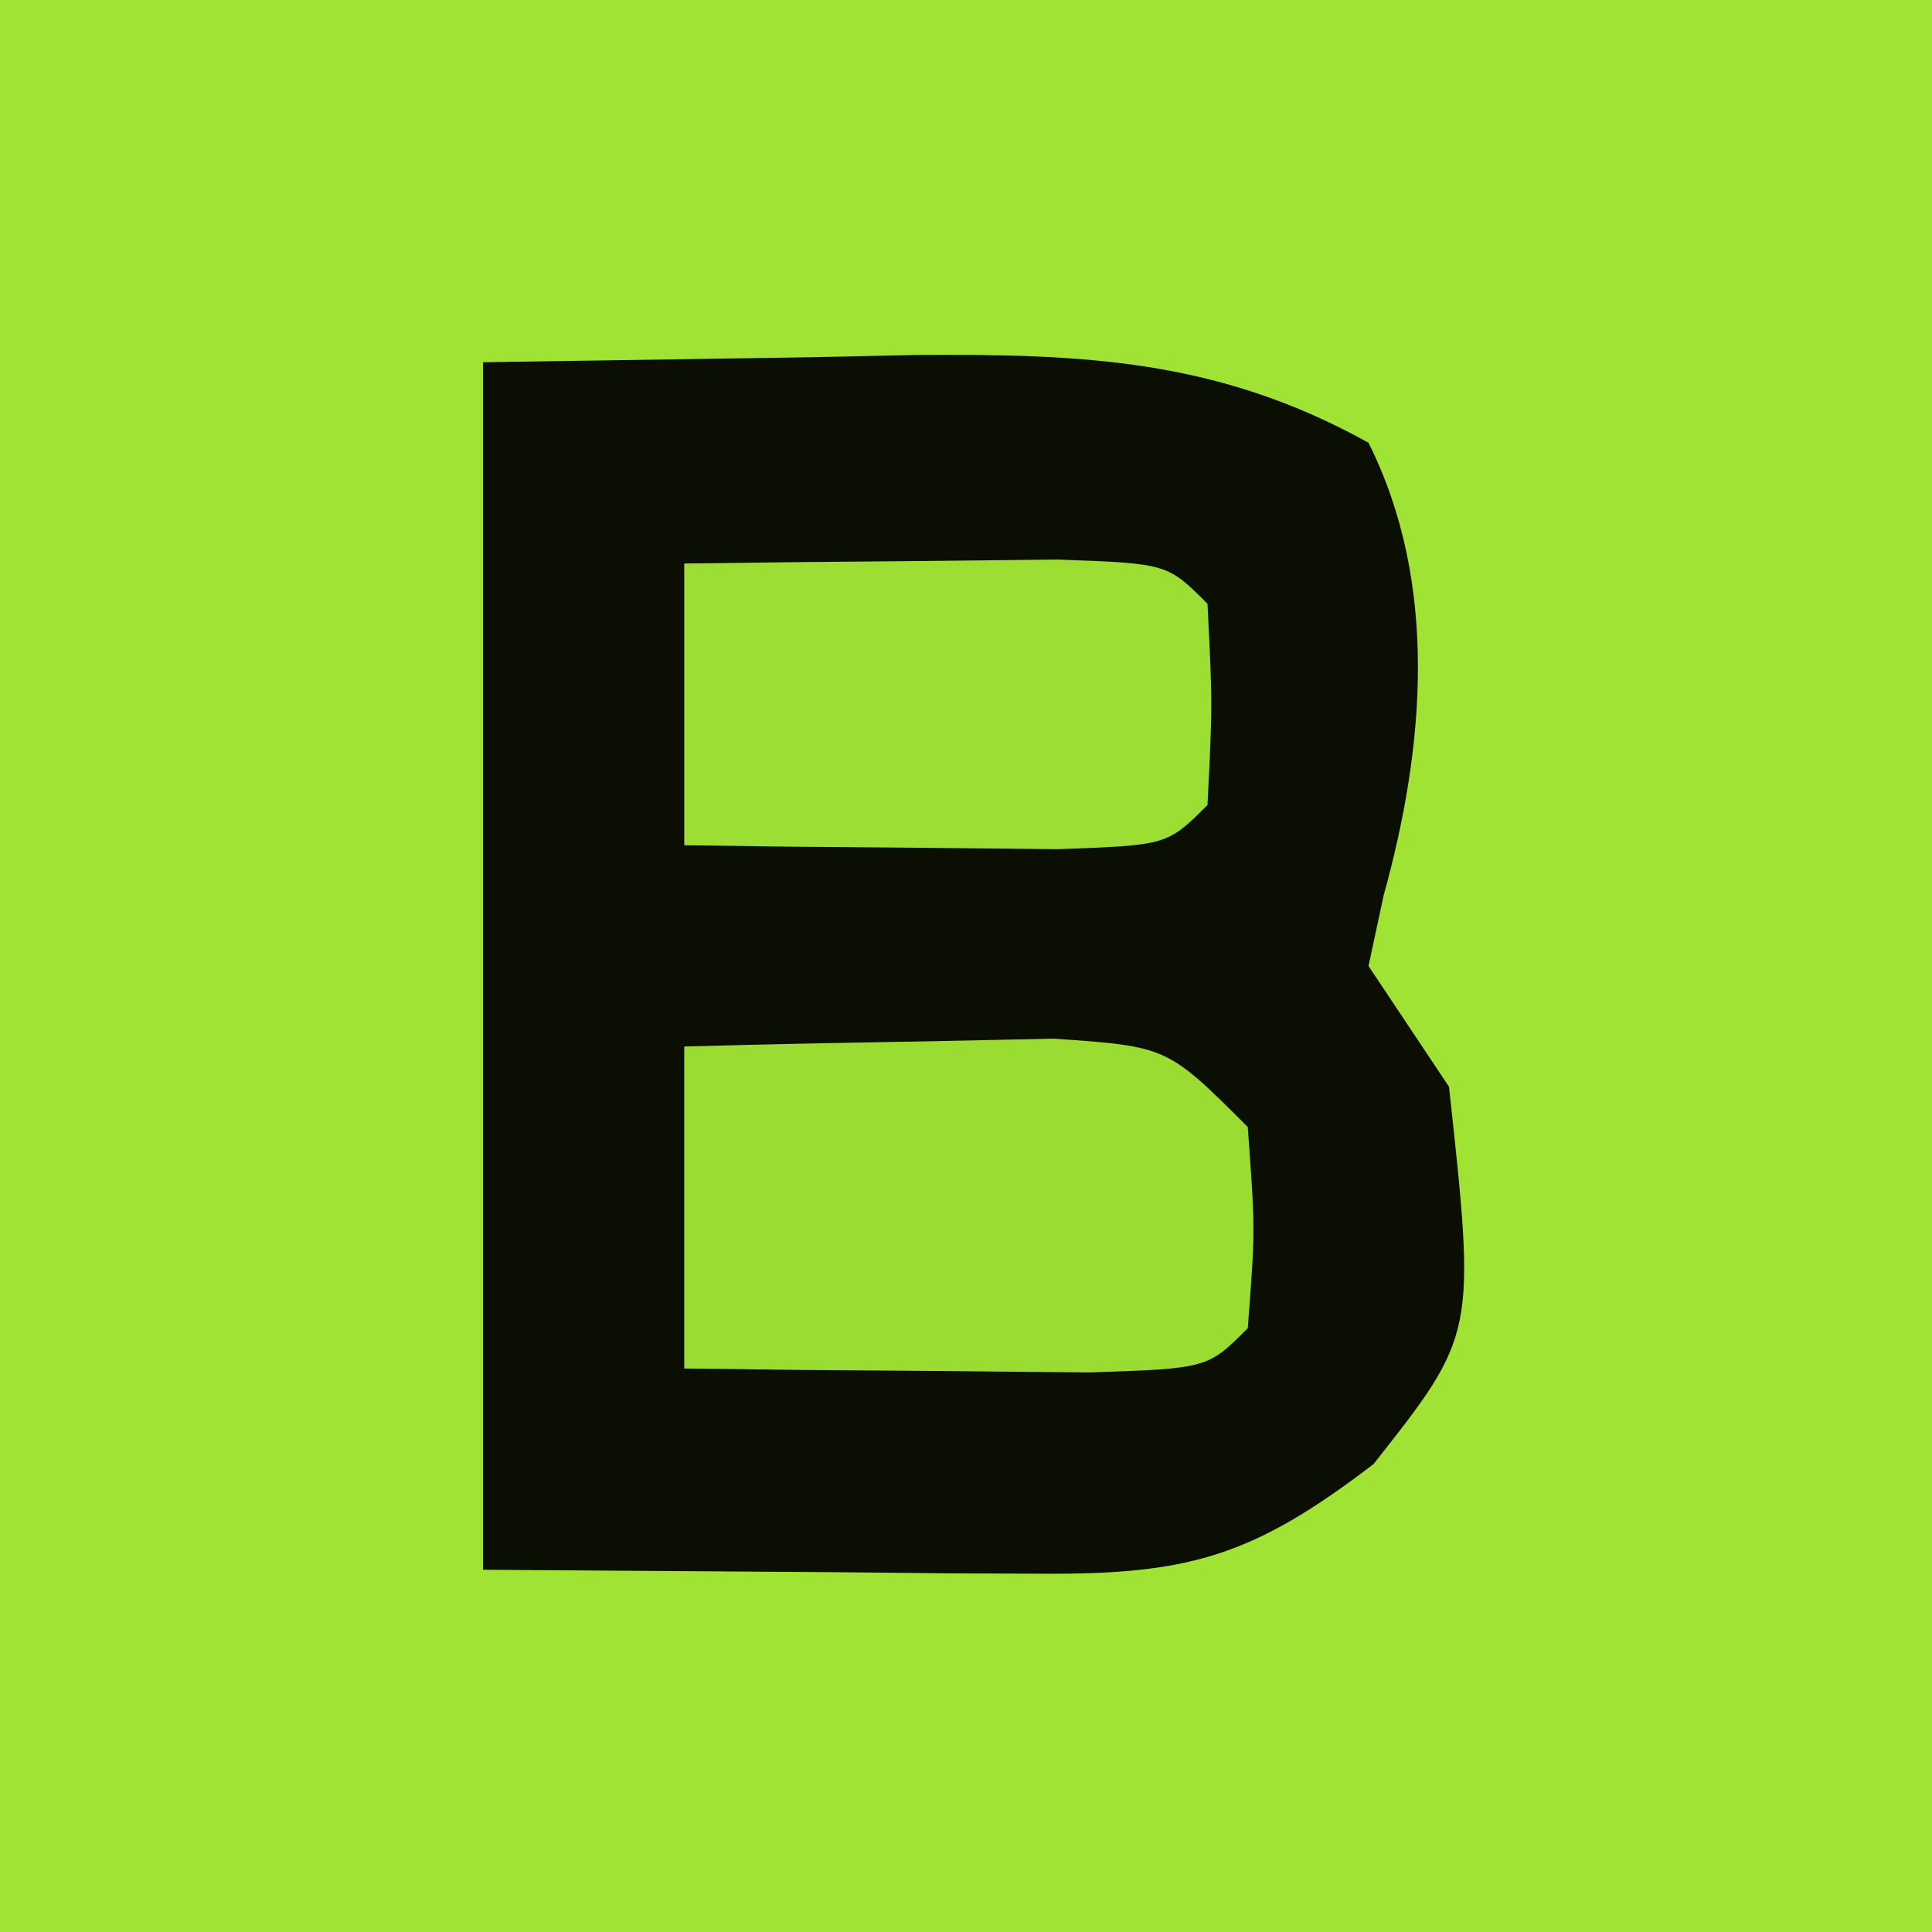
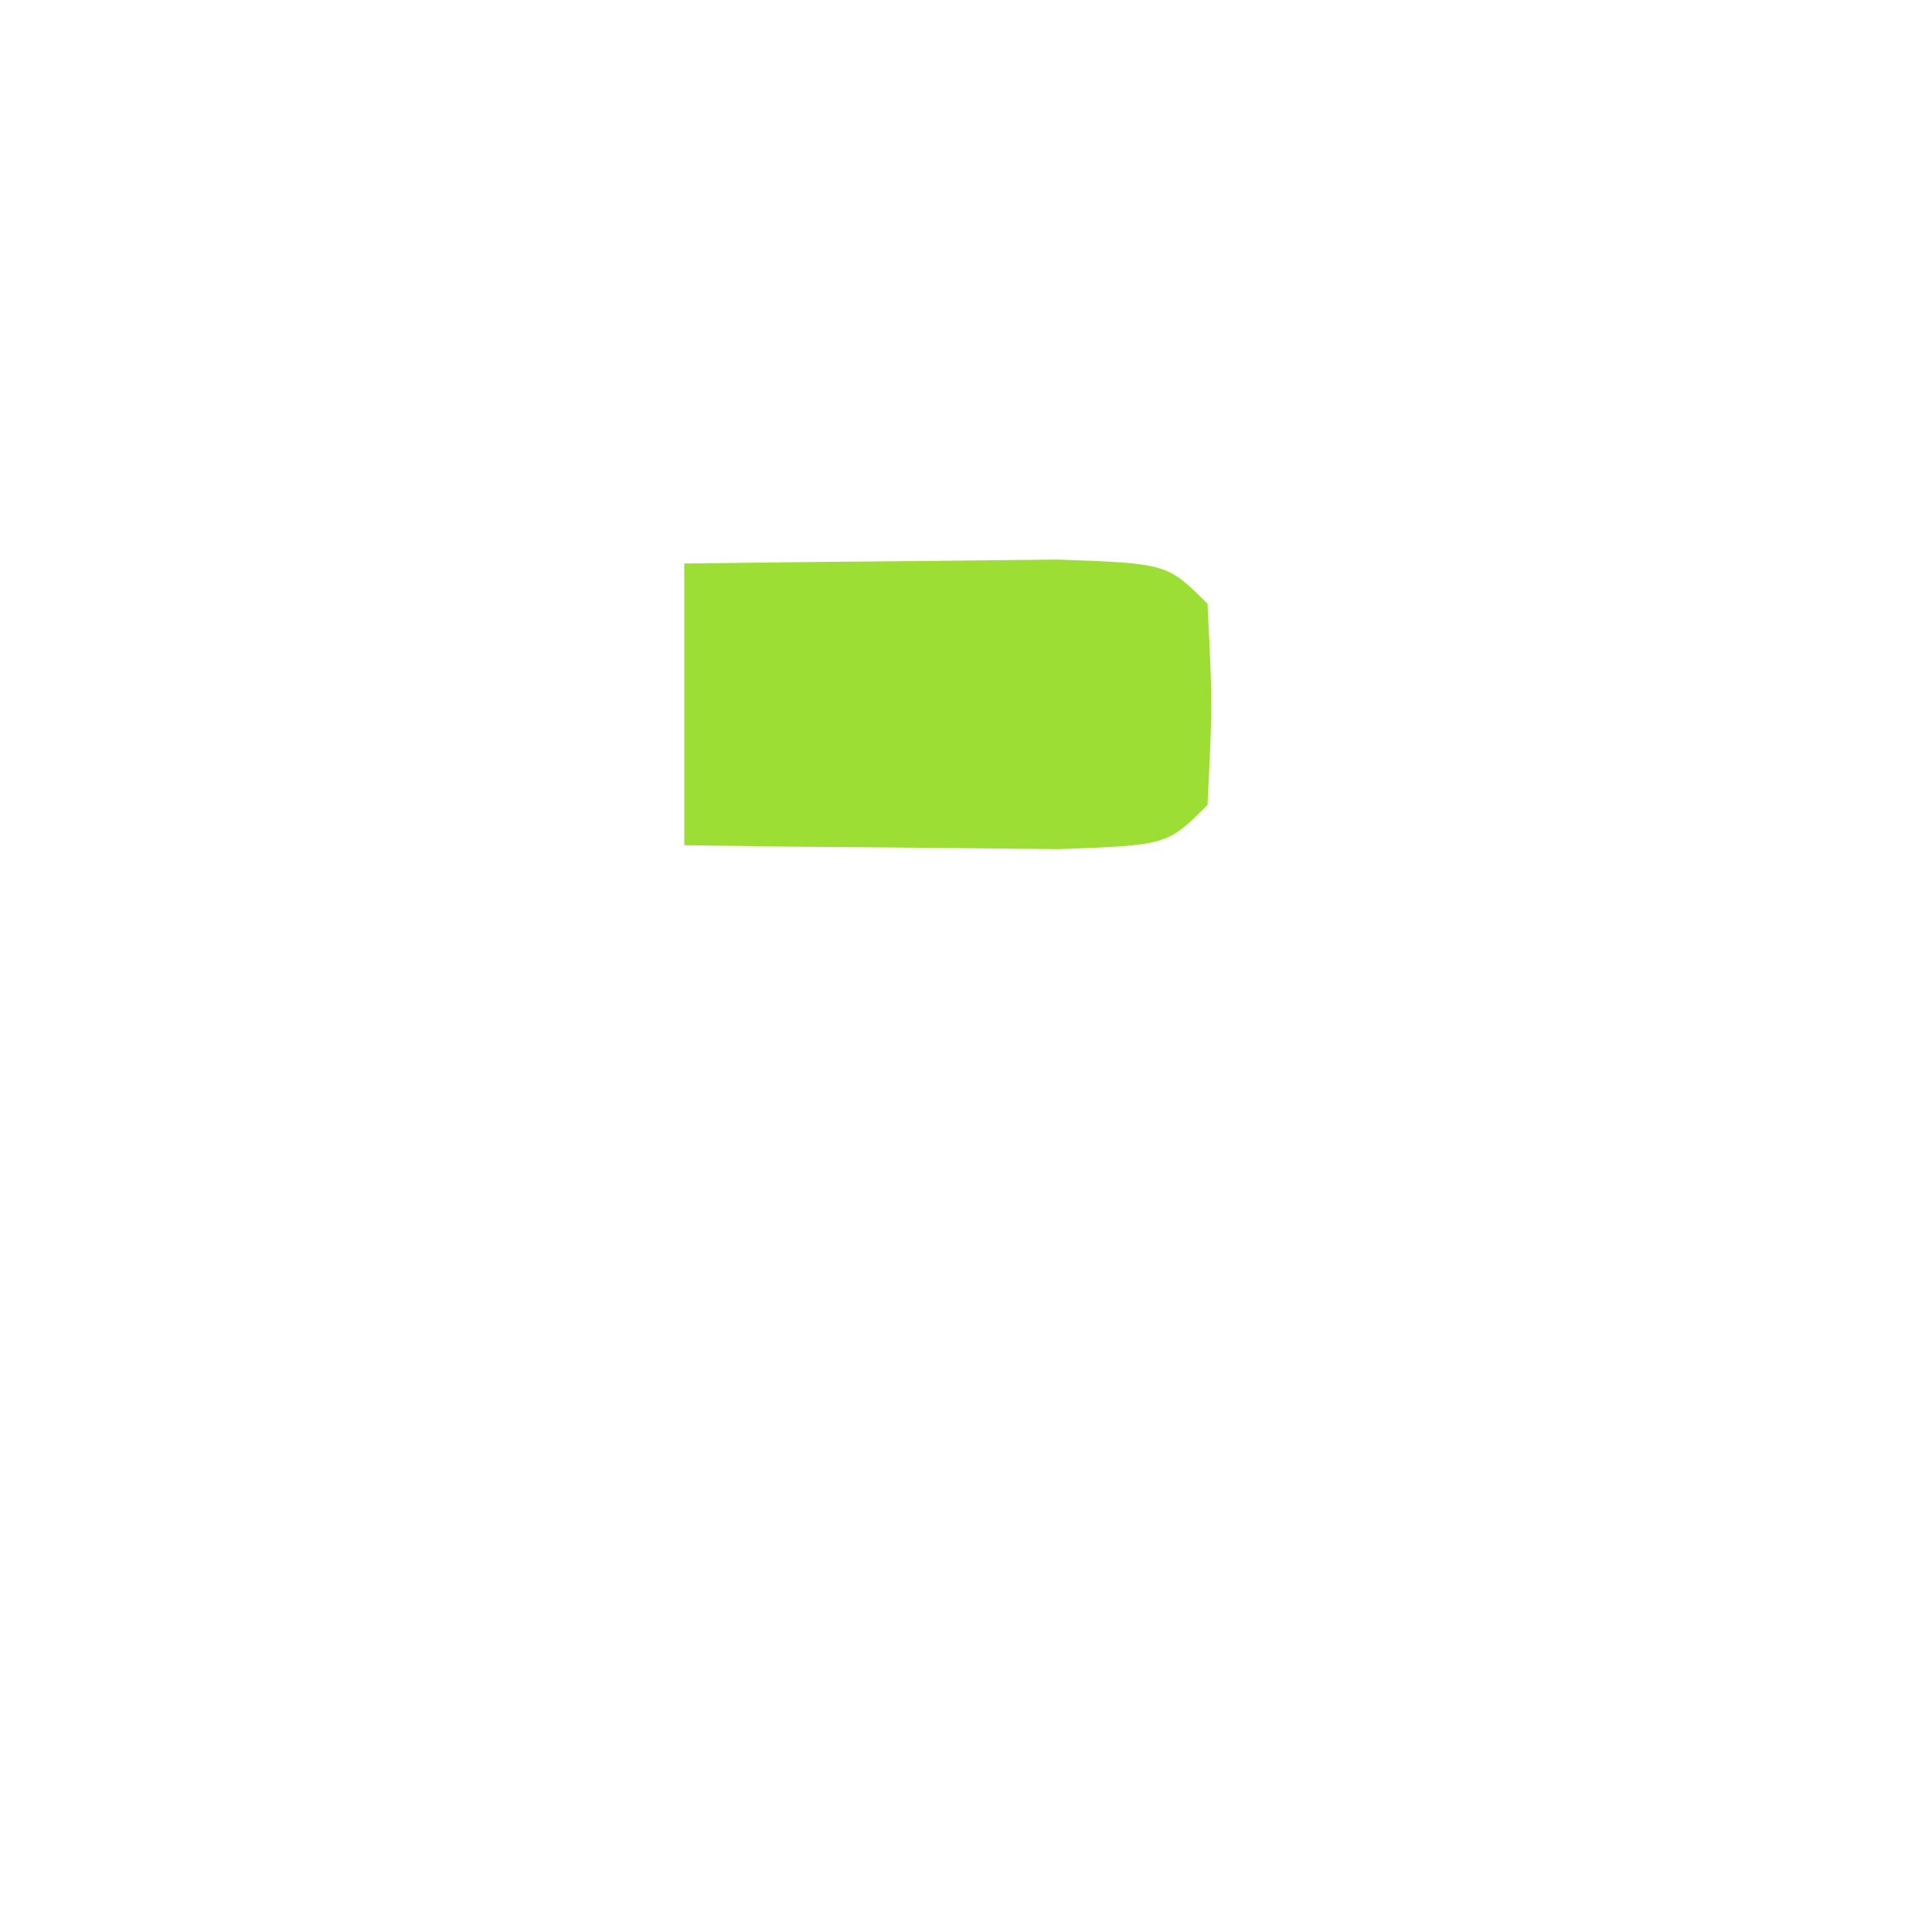
<svg xmlns="http://www.w3.org/2000/svg" width="48" height="48">
-   <path fill="#A1E335" d="M0 0h48v48H0z" />
-   <path fill="#0A0E03" d="m12 9 8.188-.125 2.551-.055c4.17-.03 7.518.1 11.261 2.18 1.745 3.49 1.405 7.543.375 11.25L34 24l2 3c.67 6.15.67 6.15-1.875 9.375-2.985 2.282-4.568 2.749-8.258 2.723l-2.2-.008-2.792-.028L12 39z" />
-   <path fill="#9BDC33" d="M17 26q2.937-.079 5.875-.125l3.305-.07C29 26 29 26 31 28c.188 2.563.188 2.563 0 5-1 1-1 1-3.941 1.098l-3.622-.035-3.628-.028L17 34z" />
  <path fill="#9DDE34" d="M17 14q2.969-.04 5.938-.062l3.34-.036C29 14 29 14 30 15c.125 2.5.125 2.5 0 5-1 1-1 1-3.723 1.098l-3.34-.035-3.347-.028L17 21z" />
</svg>